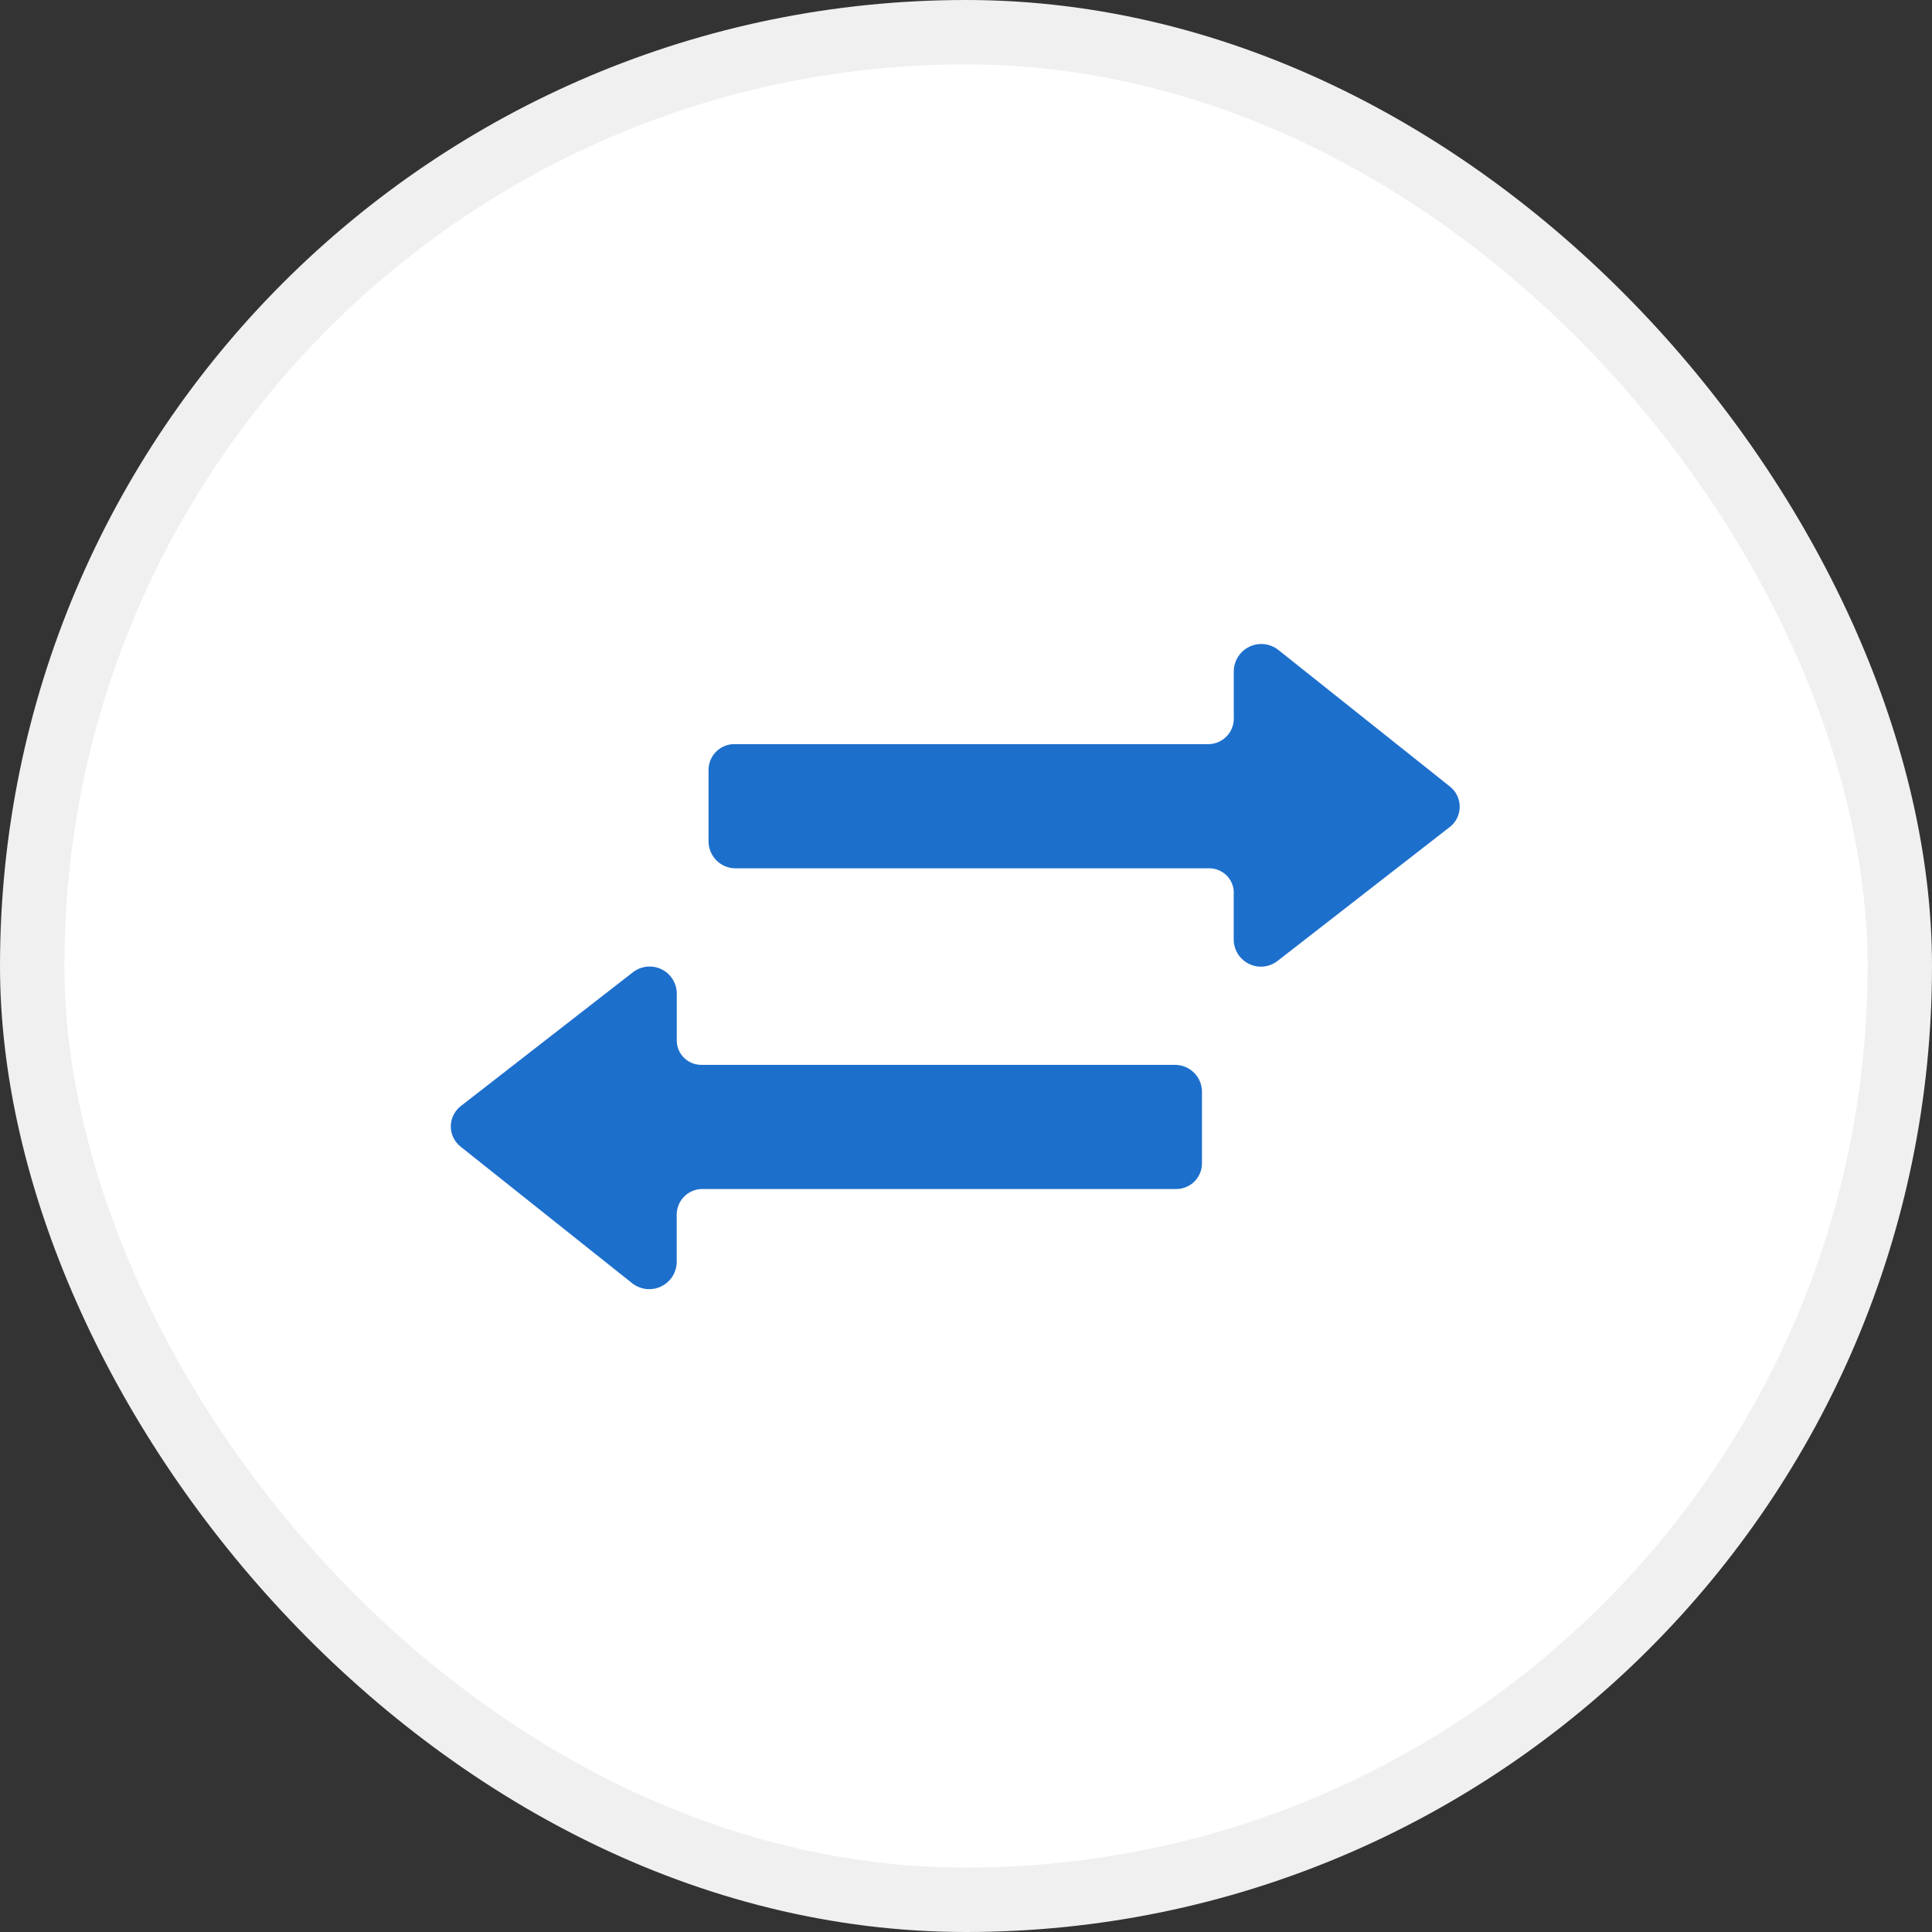
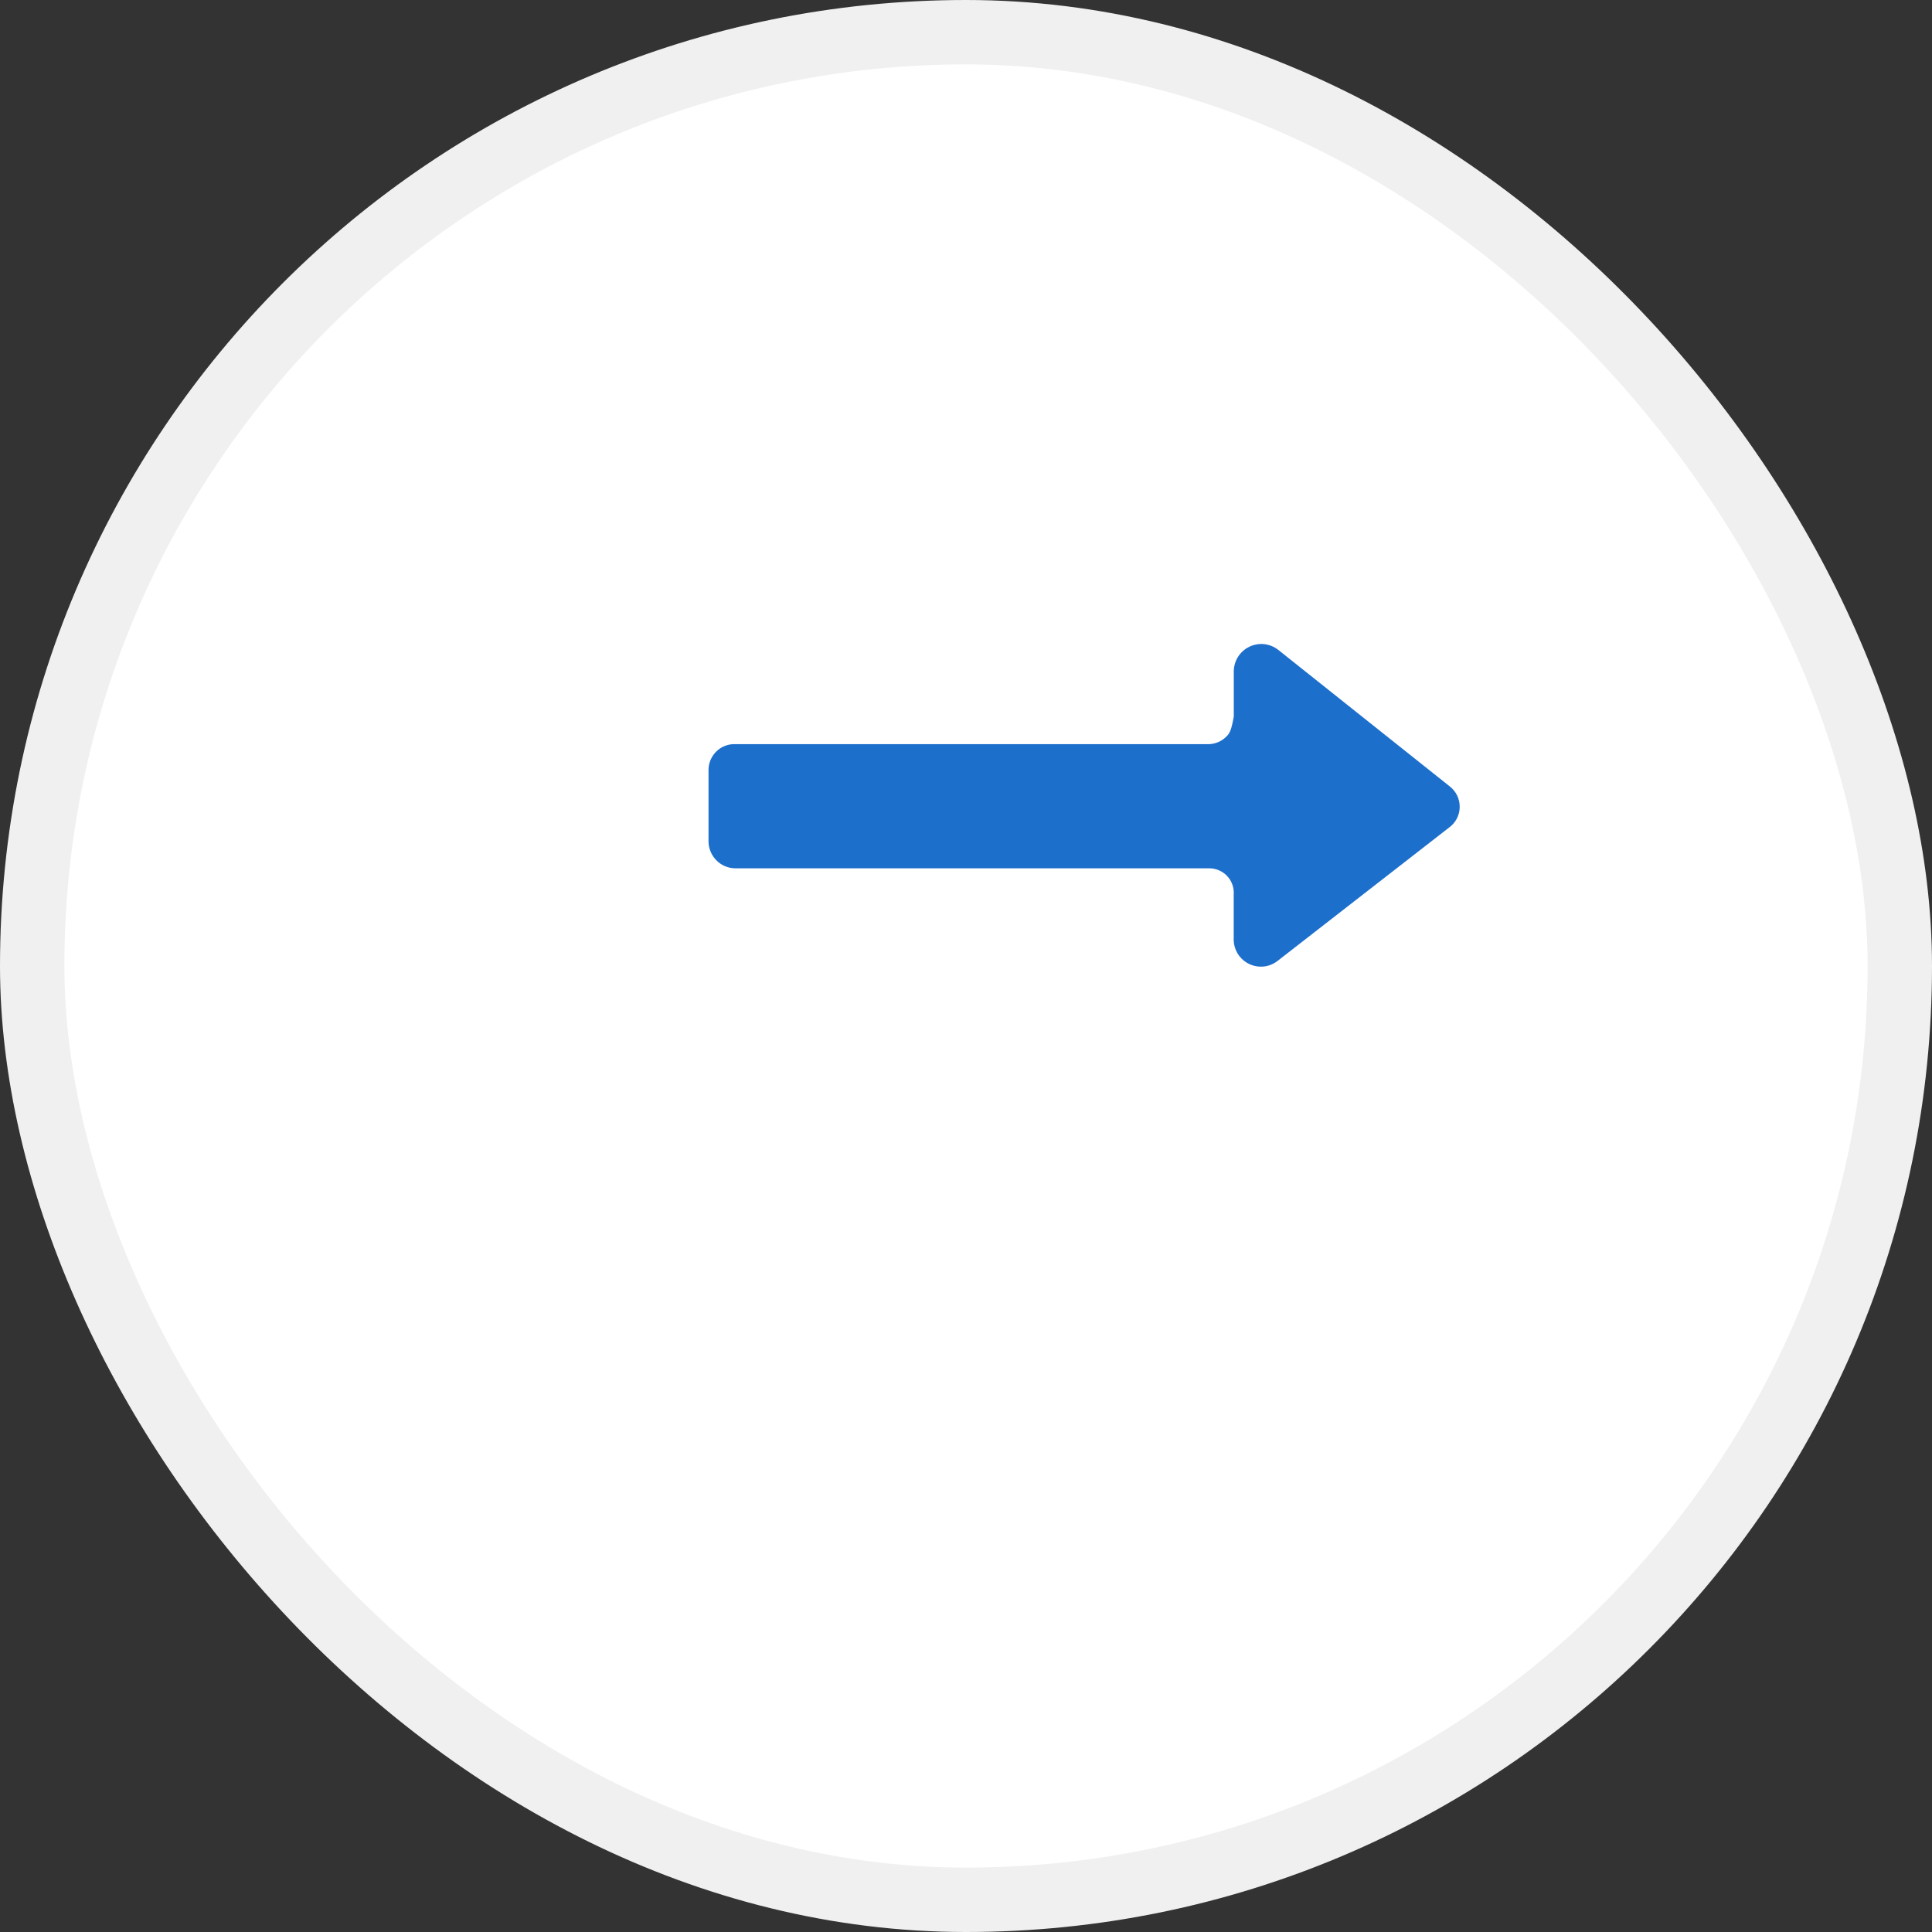
<svg xmlns="http://www.w3.org/2000/svg" width="30" height="30" viewBox="0 0 30 30" fill="none">
  <rect x="0" y="0" width="30" height="30" fill="#333333" stroke="none" />
  <rect x="0.5" y="0.5" width="29" height="29" rx="14.5" fill="white" stroke="#F0F0F0" />
-   <path d="M22.509 12.209L19.846 10.089C19.784 10.041 19.709 10.011 19.63 10.002C19.551 9.994 19.472 10.008 19.401 10.042C19.329 10.076 19.269 10.13 19.226 10.196C19.183 10.263 19.16 10.34 19.158 10.419V11.128C19.162 11.181 19.155 11.234 19.138 11.284C19.121 11.335 19.094 11.381 19.059 11.421C19.023 11.46 18.981 11.493 18.933 11.516C18.885 11.539 18.833 11.552 18.78 11.555H11.415C11.362 11.553 11.308 11.562 11.258 11.582C11.208 11.601 11.162 11.63 11.124 11.668C11.085 11.705 11.055 11.75 11.034 11.799C11.013 11.848 11.002 11.902 11.002 11.955V13.07C11.004 13.179 11.048 13.283 11.125 13.36C11.202 13.438 11.306 13.482 11.415 13.483H18.779C18.831 13.483 18.883 13.494 18.93 13.515C18.978 13.536 19.021 13.566 19.056 13.604C19.092 13.642 19.119 13.687 19.136 13.736C19.154 13.785 19.161 13.837 19.157 13.889V14.598C19.159 14.676 19.183 14.752 19.225 14.818C19.268 14.883 19.328 14.936 19.398 14.969C19.469 15.003 19.547 15.016 19.625 15.008C19.703 14.999 19.776 14.969 19.838 14.921L22.495 12.855C22.547 12.819 22.589 12.771 22.619 12.716C22.649 12.66 22.665 12.599 22.666 12.536C22.668 12.473 22.654 12.41 22.627 12.354C22.6 12.297 22.559 12.247 22.509 12.209V12.209Z" fill="#1D6FCC" />
-   <path d="M7.157 17.809L9.82 19.929C9.883 19.977 9.958 20.007 10.037 20.016C10.115 20.024 10.195 20.01 10.266 19.976C10.337 19.942 10.398 19.888 10.441 19.822C10.483 19.755 10.507 19.678 10.508 19.599V18.89C10.505 18.837 10.512 18.784 10.529 18.734C10.546 18.683 10.573 18.637 10.608 18.597C10.643 18.558 10.686 18.525 10.734 18.502C10.781 18.479 10.833 18.466 10.886 18.463H18.251C18.305 18.465 18.358 18.456 18.408 18.436C18.458 18.417 18.504 18.388 18.543 18.351C18.581 18.313 18.612 18.268 18.633 18.219C18.654 18.17 18.664 18.117 18.664 18.063V16.948C18.663 16.839 18.619 16.735 18.542 16.658C18.465 16.581 18.36 16.537 18.251 16.535H10.887C10.835 16.535 10.784 16.524 10.736 16.503C10.689 16.482 10.646 16.452 10.61 16.414C10.575 16.376 10.548 16.331 10.53 16.282C10.513 16.233 10.506 16.181 10.509 16.129V15.42C10.507 15.342 10.484 15.266 10.441 15.2C10.399 15.135 10.339 15.082 10.268 15.049C10.198 15.015 10.119 15.002 10.041 15.011C9.964 15.019 9.89 15.049 9.828 15.097L7.171 17.163C7.12 17.199 7.077 17.247 7.048 17.302C7.018 17.358 7.002 17.419 7 17.482C6.999 17.545 7.012 17.608 7.04 17.665C7.067 17.721 7.107 17.771 7.157 17.809V17.809Z" fill="#1D6FCC" />
+   <path d="M22.509 12.209L19.846 10.089C19.784 10.041 19.709 10.011 19.63 10.002C19.551 9.994 19.472 10.008 19.401 10.042C19.329 10.076 19.269 10.13 19.226 10.196C19.183 10.263 19.16 10.34 19.158 10.419V11.128C19.121 11.335 19.094 11.381 19.059 11.421C19.023 11.46 18.981 11.493 18.933 11.516C18.885 11.539 18.833 11.552 18.78 11.555H11.415C11.362 11.553 11.308 11.562 11.258 11.582C11.208 11.601 11.162 11.63 11.124 11.668C11.085 11.705 11.055 11.75 11.034 11.799C11.013 11.848 11.002 11.902 11.002 11.955V13.07C11.004 13.179 11.048 13.283 11.125 13.36C11.202 13.438 11.306 13.482 11.415 13.483H18.779C18.831 13.483 18.883 13.494 18.93 13.515C18.978 13.536 19.021 13.566 19.056 13.604C19.092 13.642 19.119 13.687 19.136 13.736C19.154 13.785 19.161 13.837 19.157 13.889V14.598C19.159 14.676 19.183 14.752 19.225 14.818C19.268 14.883 19.328 14.936 19.398 14.969C19.469 15.003 19.547 15.016 19.625 15.008C19.703 14.999 19.776 14.969 19.838 14.921L22.495 12.855C22.547 12.819 22.589 12.771 22.619 12.716C22.649 12.66 22.665 12.599 22.666 12.536C22.668 12.473 22.654 12.41 22.627 12.354C22.6 12.297 22.559 12.247 22.509 12.209V12.209Z" fill="#1D6FCC" />
</svg>